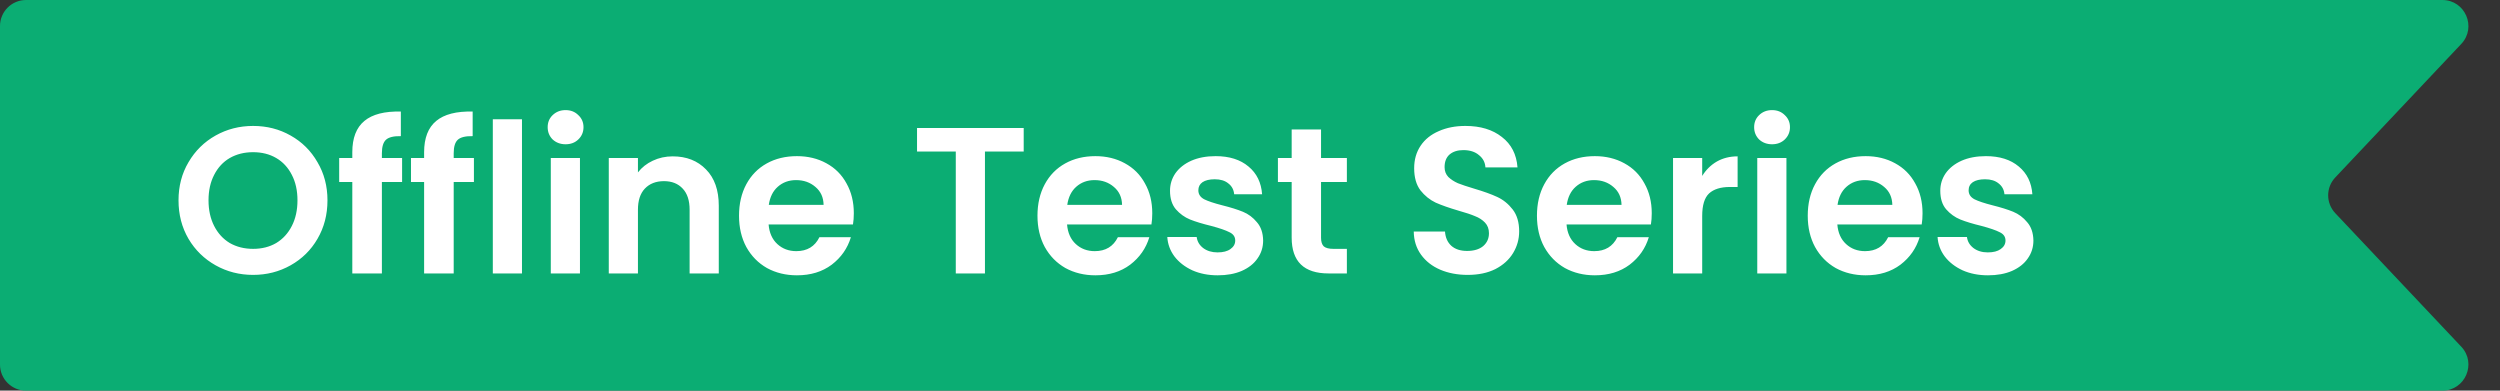
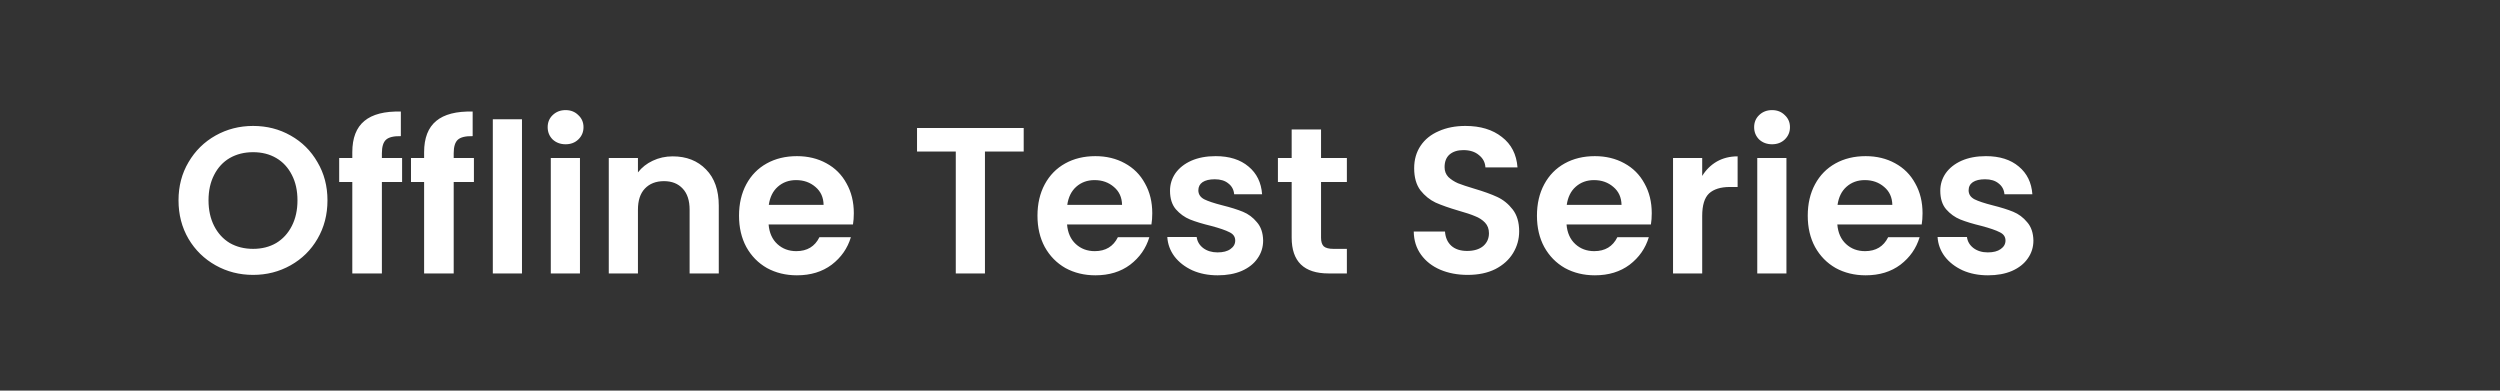
<svg xmlns="http://www.w3.org/2000/svg" width="192" height="30" viewBox="0 0 192 30" fill="none">
  <rect x="0" y="0" width="192" height="30" fill="#333333" stroke="none" />
-   <path d="M0 2C0 0.895 0.895 0 2 0H187.572C189.326 0 190.23 2.097 189.027 3.373L179.35 13.627C178.622 14.398 178.622 15.602 179.35 16.373L189.027 26.627C190.23 27.903 189.326 30 187.572 30H2C0.895 30 0 29.105 0 28V15V2Z" fill="#0BAD73" />
  <path d="M19.438 21.112C18.393 21.112 17.433 20.867 16.558 20.376C15.684 19.885 14.99 19.208 14.478 18.344C13.966 17.469 13.71 16.483 13.71 15.384C13.71 14.296 13.966 13.32 14.478 12.456C14.99 11.581 15.684 10.899 16.558 10.408C17.433 9.917 18.393 9.672 19.438 9.672C20.494 9.672 21.454 9.917 22.318 10.408C23.193 10.899 23.881 11.581 24.382 12.456C24.894 13.32 25.15 14.296 25.15 15.384C25.15 16.483 24.894 17.469 24.382 18.344C23.881 19.208 23.193 19.885 22.318 20.376C21.444 20.867 20.484 21.112 19.438 21.112ZM19.438 19.112C20.11 19.112 20.702 18.963 21.214 18.664C21.726 18.355 22.126 17.917 22.414 17.352C22.702 16.787 22.846 16.131 22.846 15.384C22.846 14.637 22.702 13.987 22.414 13.432C22.126 12.867 21.726 12.435 21.214 12.136C20.702 11.837 20.11 11.688 19.438 11.688C18.766 11.688 18.169 11.837 17.646 12.136C17.134 12.435 16.734 12.867 16.446 13.432C16.158 13.987 16.014 14.637 16.014 15.384C16.014 16.131 16.158 16.787 16.446 17.352C16.734 17.917 17.134 18.355 17.646 18.664C18.169 18.963 18.766 19.112 19.438 19.112ZM30.881 13.976H29.329V21H27.057V13.976H26.049V12.136H27.057V11.688C27.057 10.6 27.366 9.8 27.985 9.288C28.604 8.776 29.537 8.536 30.785 8.568V10.456C30.241 10.445 29.862 10.536 29.649 10.728C29.436 10.92 29.329 11.267 29.329 11.768V12.136H30.881V13.976ZM36.397 13.976H34.844V21H32.572V13.976H31.564V12.136H32.572V11.688C32.572 10.6 32.882 9.8 33.501 9.288C34.119 8.776 35.053 8.536 36.3 8.568V10.456C35.757 10.445 35.378 10.536 35.164 10.728C34.951 10.92 34.844 11.267 34.844 11.768V12.136H36.397V13.976ZM40.088 9.16V21H37.848V9.16H40.088ZM43.437 11.08C43.043 11.08 42.712 10.957 42.445 10.712C42.189 10.456 42.061 10.141 42.061 9.768C42.061 9.395 42.189 9.085 42.445 8.84C42.712 8.584 43.043 8.456 43.437 8.456C43.832 8.456 44.157 8.584 44.413 8.84C44.68 9.085 44.813 9.395 44.813 9.768C44.813 10.141 44.68 10.456 44.413 10.712C44.157 10.957 43.832 11.08 43.437 11.08ZM44.541 12.136V21H42.301V12.136H44.541ZM51.666 12.008C52.722 12.008 53.576 12.344 54.226 13.016C54.877 13.677 55.202 14.605 55.202 15.8V21H52.962V16.104C52.962 15.4 52.786 14.861 52.434 14.488C52.082 14.104 51.602 13.912 50.994 13.912C50.376 13.912 49.885 14.104 49.522 14.488C49.17 14.861 48.994 15.4 48.994 16.104V21H46.754V12.136H48.994V13.24C49.293 12.856 49.672 12.557 50.13 12.344C50.6 12.12 51.112 12.008 51.666 12.008ZM65.573 16.376C65.573 16.696 65.551 16.984 65.508 17.24H59.029C59.082 17.88 59.306 18.381 59.7 18.744C60.095 19.107 60.581 19.288 61.157 19.288C61.989 19.288 62.581 18.931 62.932 18.216H65.349C65.093 19.069 64.602 19.773 63.877 20.328C63.151 20.872 62.261 21.144 61.205 21.144C60.351 21.144 59.583 20.957 58.901 20.584C58.228 20.2 57.7 19.661 57.316 18.968C56.943 18.275 56.757 17.475 56.757 16.568C56.757 15.651 56.943 14.845 57.316 14.152C57.69 13.459 58.212 12.925 58.885 12.552C59.556 12.179 60.33 11.992 61.205 11.992C62.047 11.992 62.799 12.173 63.461 12.536C64.132 12.899 64.65 13.416 65.013 14.088C65.386 14.749 65.573 15.512 65.573 16.376ZM63.252 15.736C63.242 15.16 63.034 14.701 62.629 14.36C62.223 14.008 61.727 13.832 61.141 13.832C60.586 13.832 60.117 14.003 59.733 14.344C59.359 14.675 59.13 15.139 59.044 15.736H63.252ZM78.62 9.832V11.64H75.644V21H73.404V11.64H70.428V9.832H78.62ZM88.494 16.376C88.494 16.696 88.473 16.984 88.43 17.24H81.95C82.004 17.88 82.228 18.381 82.622 18.744C83.017 19.107 83.502 19.288 84.078 19.288C84.91 19.288 85.502 18.931 85.854 18.216H88.27C88.014 19.069 87.524 19.773 86.798 20.328C86.073 20.872 85.182 21.144 84.126 21.144C83.273 21.144 82.505 20.957 81.822 20.584C81.15 20.2 80.622 19.661 80.238 18.968C79.865 18.275 79.678 17.475 79.678 16.568C79.678 15.651 79.865 14.845 80.238 14.152C80.612 13.459 81.134 12.925 81.806 12.552C82.478 12.179 83.252 11.992 84.126 11.992C84.969 11.992 85.721 12.173 86.382 12.536C87.054 12.899 87.572 13.416 87.934 14.088C88.308 14.749 88.494 15.512 88.494 16.376ZM86.174 15.736C86.164 15.16 85.956 14.701 85.55 14.36C85.145 14.008 84.649 13.832 84.062 13.832C83.508 13.832 83.038 14.003 82.654 14.344C82.281 14.675 82.052 15.139 81.966 15.736H86.174ZM93.521 21.144C92.796 21.144 92.145 21.016 91.569 20.76C90.993 20.493 90.535 20.136 90.193 19.688C89.863 19.24 89.681 18.744 89.649 18.2H91.905C91.948 18.541 92.113 18.824 92.401 19.048C92.7 19.272 93.068 19.384 93.505 19.384C93.932 19.384 94.263 19.299 94.497 19.128C94.743 18.957 94.865 18.739 94.865 18.472C94.865 18.184 94.716 17.971 94.417 17.832C94.129 17.683 93.665 17.523 93.025 17.352C92.364 17.192 91.82 17.027 91.393 16.856C90.977 16.685 90.615 16.424 90.305 16.072C90.007 15.72 89.857 15.245 89.857 14.648C89.857 14.157 89.996 13.709 90.273 13.304C90.561 12.899 90.967 12.579 91.489 12.344C92.023 12.109 92.647 11.992 93.361 11.992C94.417 11.992 95.26 12.259 95.889 12.792C96.519 13.315 96.865 14.024 96.929 14.92H94.785C94.753 14.568 94.604 14.291 94.337 14.088C94.081 13.875 93.735 13.768 93.297 13.768C92.892 13.768 92.577 13.843 92.353 13.992C92.14 14.141 92.033 14.349 92.033 14.616C92.033 14.915 92.183 15.144 92.481 15.304C92.78 15.453 93.244 15.608 93.873 15.768C94.513 15.928 95.041 16.093 95.457 16.264C95.873 16.435 96.231 16.701 96.529 17.064C96.839 17.416 96.999 17.885 97.009 18.472C97.009 18.984 96.865 19.443 96.577 19.848C96.3 20.253 95.895 20.573 95.361 20.808C94.839 21.032 94.225 21.144 93.521 21.144ZM101.456 13.976V18.264C101.456 18.563 101.525 18.781 101.664 18.92C101.813 19.048 102.059 19.112 102.4 19.112H103.44V21H102.032C100.144 21 99.2 20.083 99.2 18.248V13.976H98.144V12.136H99.2V9.944H101.456V12.136H103.44V13.976H101.456ZM112.72 21.112C111.941 21.112 111.237 20.979 110.608 20.712C109.989 20.445 109.498 20.061 109.136 19.56C108.773 19.059 108.586 18.467 108.576 17.784H110.976C111.008 18.243 111.168 18.605 111.456 18.872C111.754 19.139 112.16 19.272 112.672 19.272C113.194 19.272 113.605 19.149 113.904 18.904C114.202 18.648 114.352 18.317 114.352 17.912C114.352 17.581 114.25 17.309 114.048 17.096C113.845 16.883 113.589 16.717 113.28 16.6C112.981 16.472 112.565 16.333 112.032 16.184C111.306 15.971 110.714 15.763 110.256 15.56C109.808 15.347 109.418 15.032 109.088 14.616C108.768 14.189 108.608 13.624 108.608 12.92C108.608 12.259 108.773 11.683 109.104 11.192C109.434 10.701 109.898 10.328 110.496 10.072C111.093 9.805 111.776 9.672 112.544 9.672C113.696 9.672 114.629 9.955 115.344 10.52C116.069 11.075 116.469 11.853 116.544 12.856H114.08C114.058 12.472 113.893 12.157 113.584 11.912C113.285 11.656 112.885 11.528 112.384 11.528C111.946 11.528 111.594 11.64 111.328 11.864C111.072 12.088 110.944 12.413 110.944 12.84C110.944 13.139 111.04 13.389 111.232 13.592C111.434 13.784 111.68 13.944 111.968 14.072C112.266 14.189 112.682 14.328 113.216 14.488C113.941 14.701 114.533 14.915 114.992 15.128C115.45 15.341 115.845 15.661 116.176 16.088C116.506 16.515 116.672 17.075 116.672 17.768C116.672 18.365 116.517 18.92 116.208 19.432C115.898 19.944 115.445 20.355 114.848 20.664C114.25 20.963 113.541 21.112 112.72 21.112ZM126.854 16.376C126.854 16.696 126.832 16.984 126.79 17.24H120.31C120.363 17.88 120.587 18.381 120.982 18.744C121.376 19.107 121.862 19.288 122.438 19.288C123.27 19.288 123.862 18.931 124.214 18.216H126.63C126.374 19.069 125.883 19.773 125.158 20.328C124.432 20.872 123.542 21.144 122.486 21.144C121.632 21.144 120.864 20.957 120.182 20.584C119.51 20.2 118.982 19.661 118.598 18.968C118.224 18.275 118.038 17.475 118.038 16.568C118.038 15.651 118.224 14.845 118.598 14.152C118.971 13.459 119.494 12.925 120.166 12.552C120.838 12.179 121.611 11.992 122.486 11.992C123.328 11.992 124.08 12.173 124.742 12.536C125.414 12.899 125.931 13.416 126.294 14.088C126.667 14.749 126.854 15.512 126.854 16.376ZM124.534 15.736C124.523 15.16 124.315 14.701 123.91 14.36C123.504 14.008 123.008 13.832 122.422 13.832C121.867 13.832 121.398 14.003 121.014 14.344C120.64 14.675 120.411 15.139 120.326 15.736H124.534ZM130.729 13.512C131.017 13.043 131.39 12.675 131.849 12.408C132.318 12.141 132.851 12.008 133.449 12.008V14.36H132.857C132.153 14.36 131.619 14.525 131.257 14.856C130.905 15.187 130.729 15.763 130.729 16.584V21H128.489V12.136H130.729V13.512ZM136.094 11.08C135.699 11.08 135.368 10.957 135.102 10.712C134.846 10.456 134.718 10.141 134.718 9.768C134.718 9.395 134.846 9.085 135.102 8.84C135.368 8.584 135.699 8.456 136.094 8.456C136.488 8.456 136.814 8.584 137.07 8.84C137.336 9.085 137.47 9.395 137.47 9.768C137.47 10.141 137.336 10.456 137.07 10.712C136.814 10.957 136.488 11.08 136.094 11.08ZM137.198 12.136V21H134.958V12.136H137.198ZM147.651 16.376C147.651 16.696 147.629 16.984 147.587 17.24H141.107C141.16 17.88 141.384 18.381 141.779 18.744C142.173 19.107 142.659 19.288 143.235 19.288C144.067 19.288 144.659 18.931 145.011 18.216H147.427C147.171 19.069 146.68 19.773 145.955 20.328C145.229 20.872 144.339 21.144 143.283 21.144C142.429 21.144 141.661 20.957 140.979 20.584C140.307 20.2 139.779 19.661 139.395 18.968C139.021 18.275 138.835 17.475 138.835 16.568C138.835 15.651 139.021 14.845 139.395 14.152C139.768 13.459 140.291 12.925 140.963 12.552C141.635 12.179 142.408 11.992 143.283 11.992C144.125 11.992 144.877 12.173 145.539 12.536C146.211 12.899 146.728 13.416 147.091 14.088C147.464 14.749 147.651 15.512 147.651 16.376ZM145.331 15.736C145.32 15.16 145.112 14.701 144.707 14.36C144.301 14.008 143.805 13.832 143.219 13.832C142.664 13.832 142.195 14.003 141.811 14.344C141.437 14.675 141.208 15.139 141.123 15.736H145.331ZM152.678 21.144C151.952 21.144 151.302 21.016 150.726 20.76C150.15 20.493 149.691 20.136 149.35 19.688C149.019 19.24 148.838 18.744 148.806 18.2H151.062C151.104 18.541 151.27 18.824 151.558 19.048C151.856 19.272 152.224 19.384 152.662 19.384C153.088 19.384 153.419 19.299 153.654 19.128C153.899 18.957 154.022 18.739 154.022 18.472C154.022 18.184 153.872 17.971 153.574 17.832C153.286 17.683 152.822 17.523 152.182 17.352C151.52 17.192 150.976 17.027 150.55 16.856C150.134 16.685 149.771 16.424 149.462 16.072C149.163 15.72 149.014 15.245 149.014 14.648C149.014 14.157 149.152 13.709 149.43 13.304C149.718 12.899 150.123 12.579 150.646 12.344C151.179 12.109 151.803 11.992 152.518 11.992C153.574 11.992 154.416 12.259 155.046 12.792C155.675 13.315 156.022 14.024 156.086 14.92H153.942C153.91 14.568 153.76 14.291 153.494 14.088C153.238 13.875 152.891 13.768 152.454 13.768C152.048 13.768 151.734 13.843 151.51 13.992C151.296 14.141 151.19 14.349 151.19 14.616C151.19 14.915 151.339 15.144 151.638 15.304C151.936 15.453 152.4 15.608 153.03 15.768C153.67 15.928 154.198 16.093 154.614 16.264C155.03 16.435 155.387 16.701 155.686 17.064C155.995 17.416 156.155 17.885 156.166 18.472C156.166 18.984 156.022 19.443 155.734 19.848C155.456 20.253 155.051 20.573 154.518 20.808C153.995 21.032 153.382 21.144 152.678 21.144Z" fill="white" />
</svg>